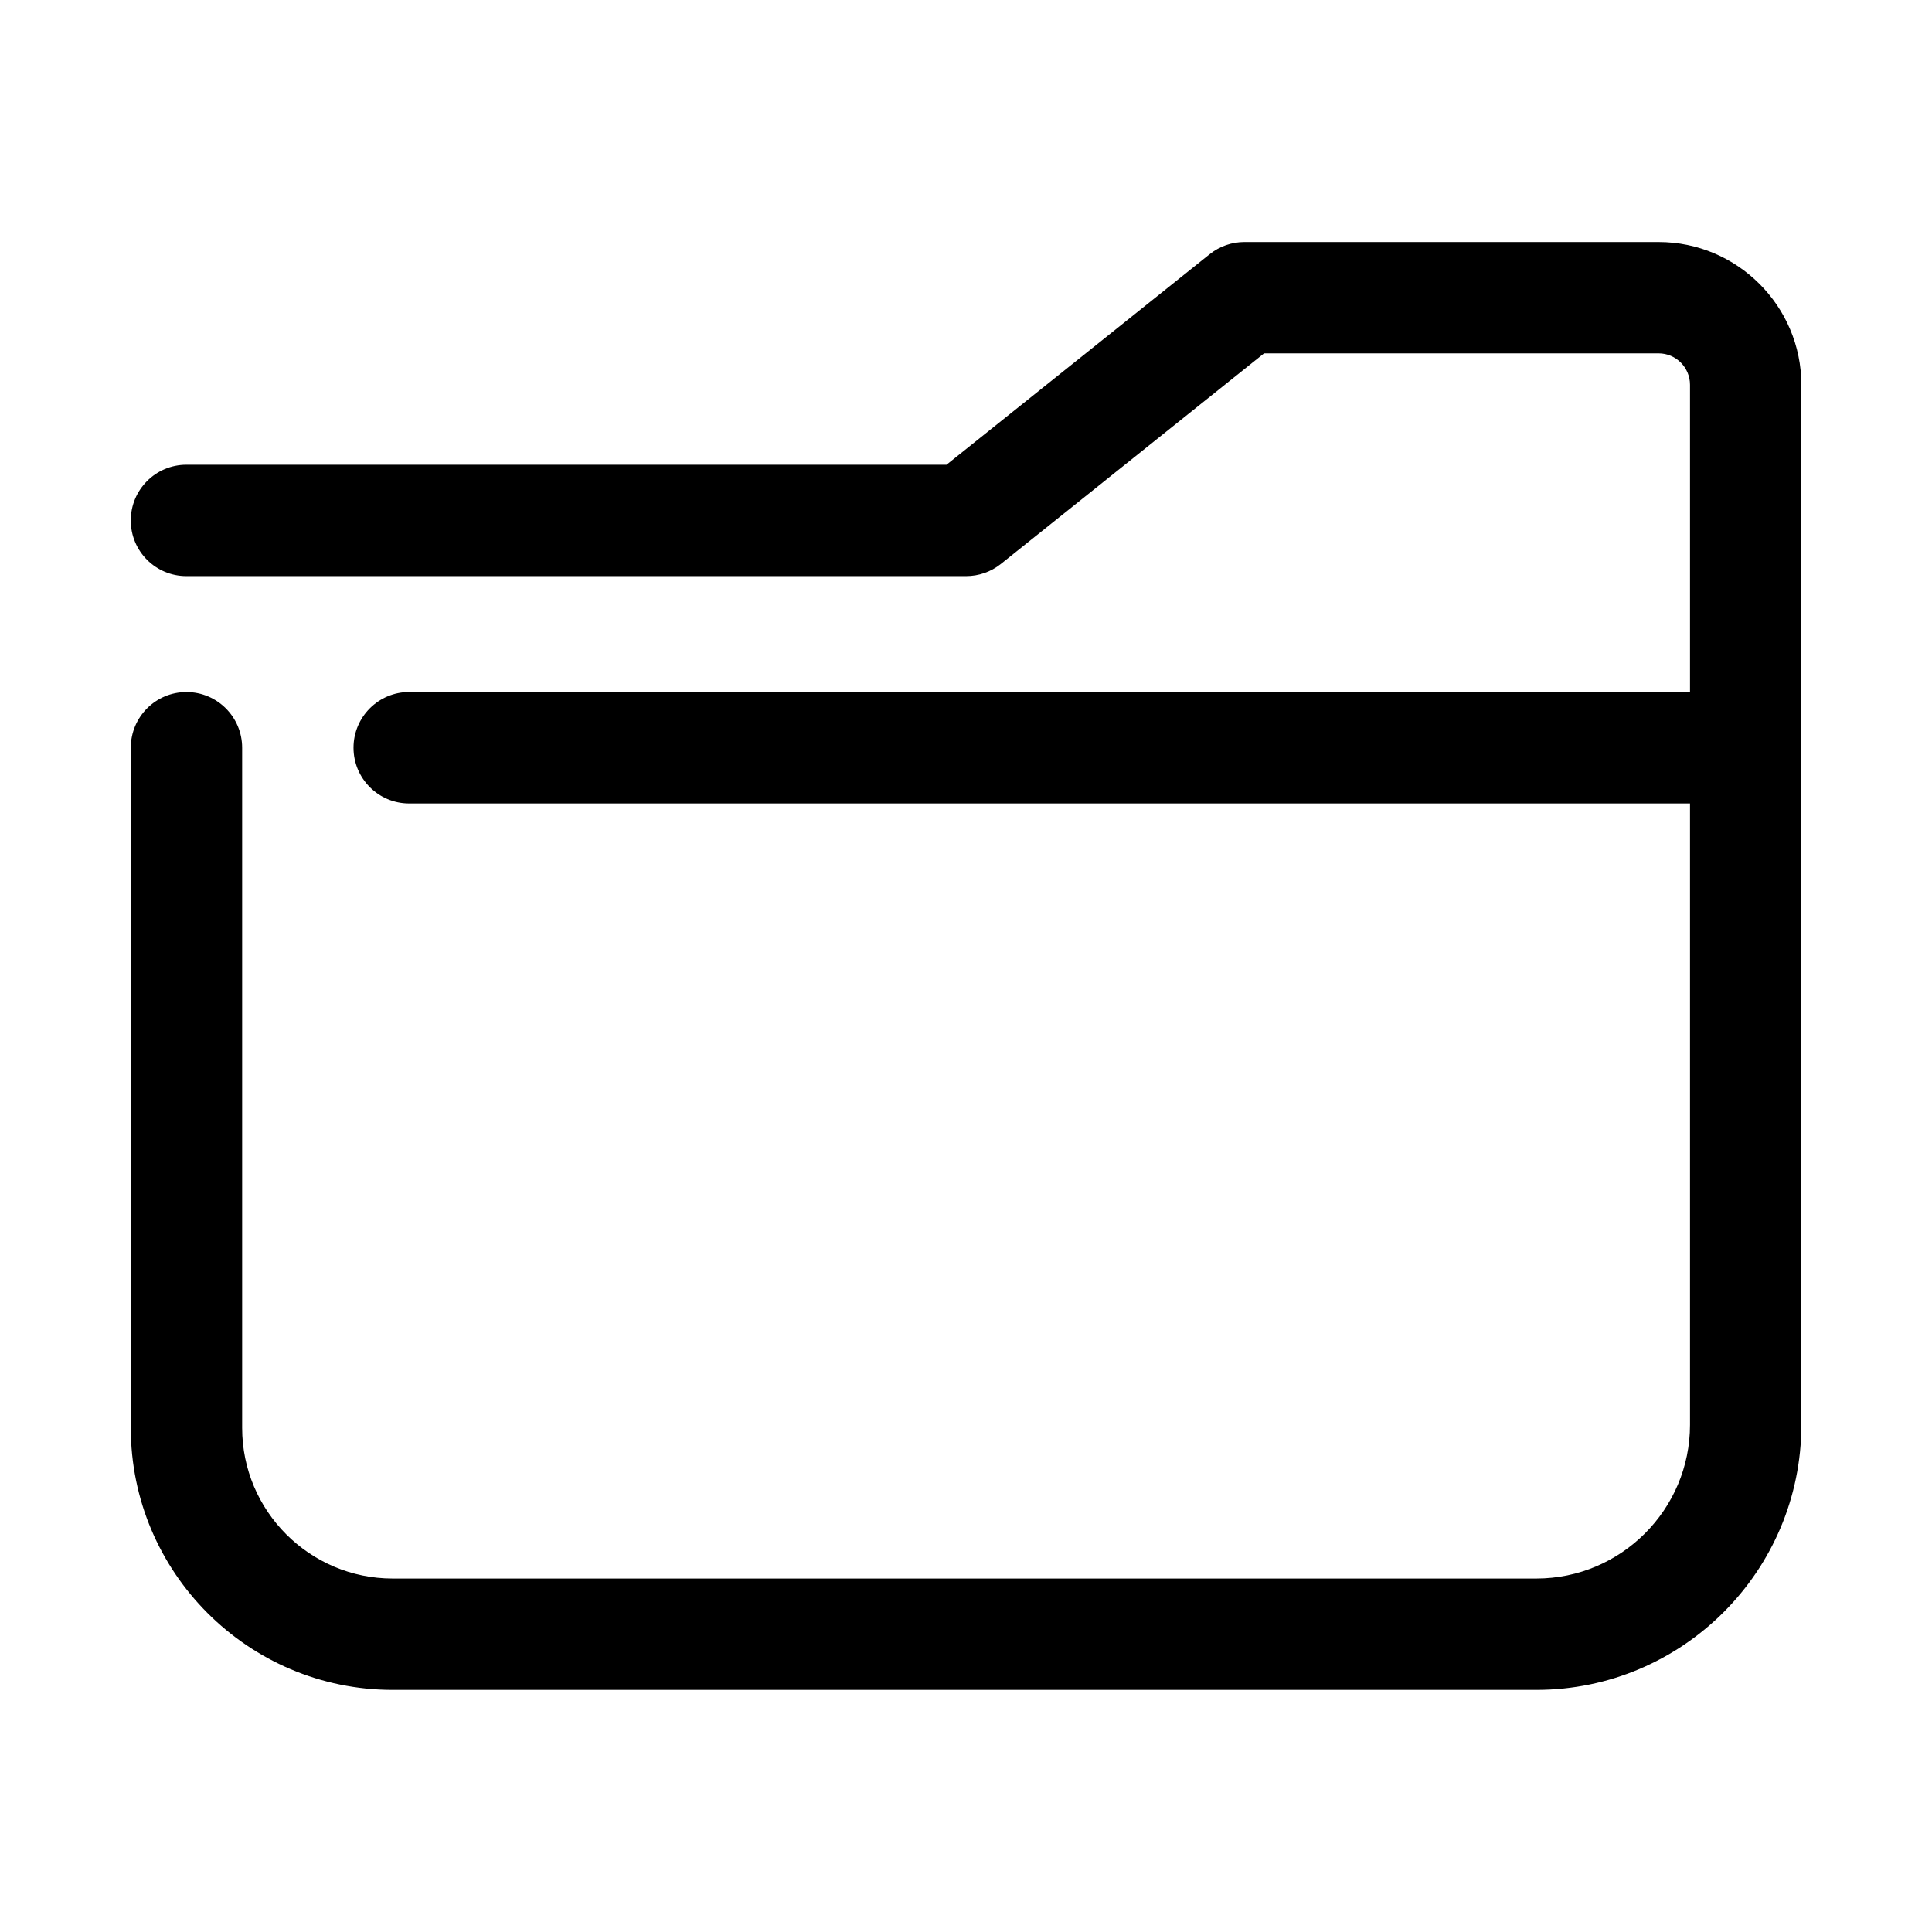
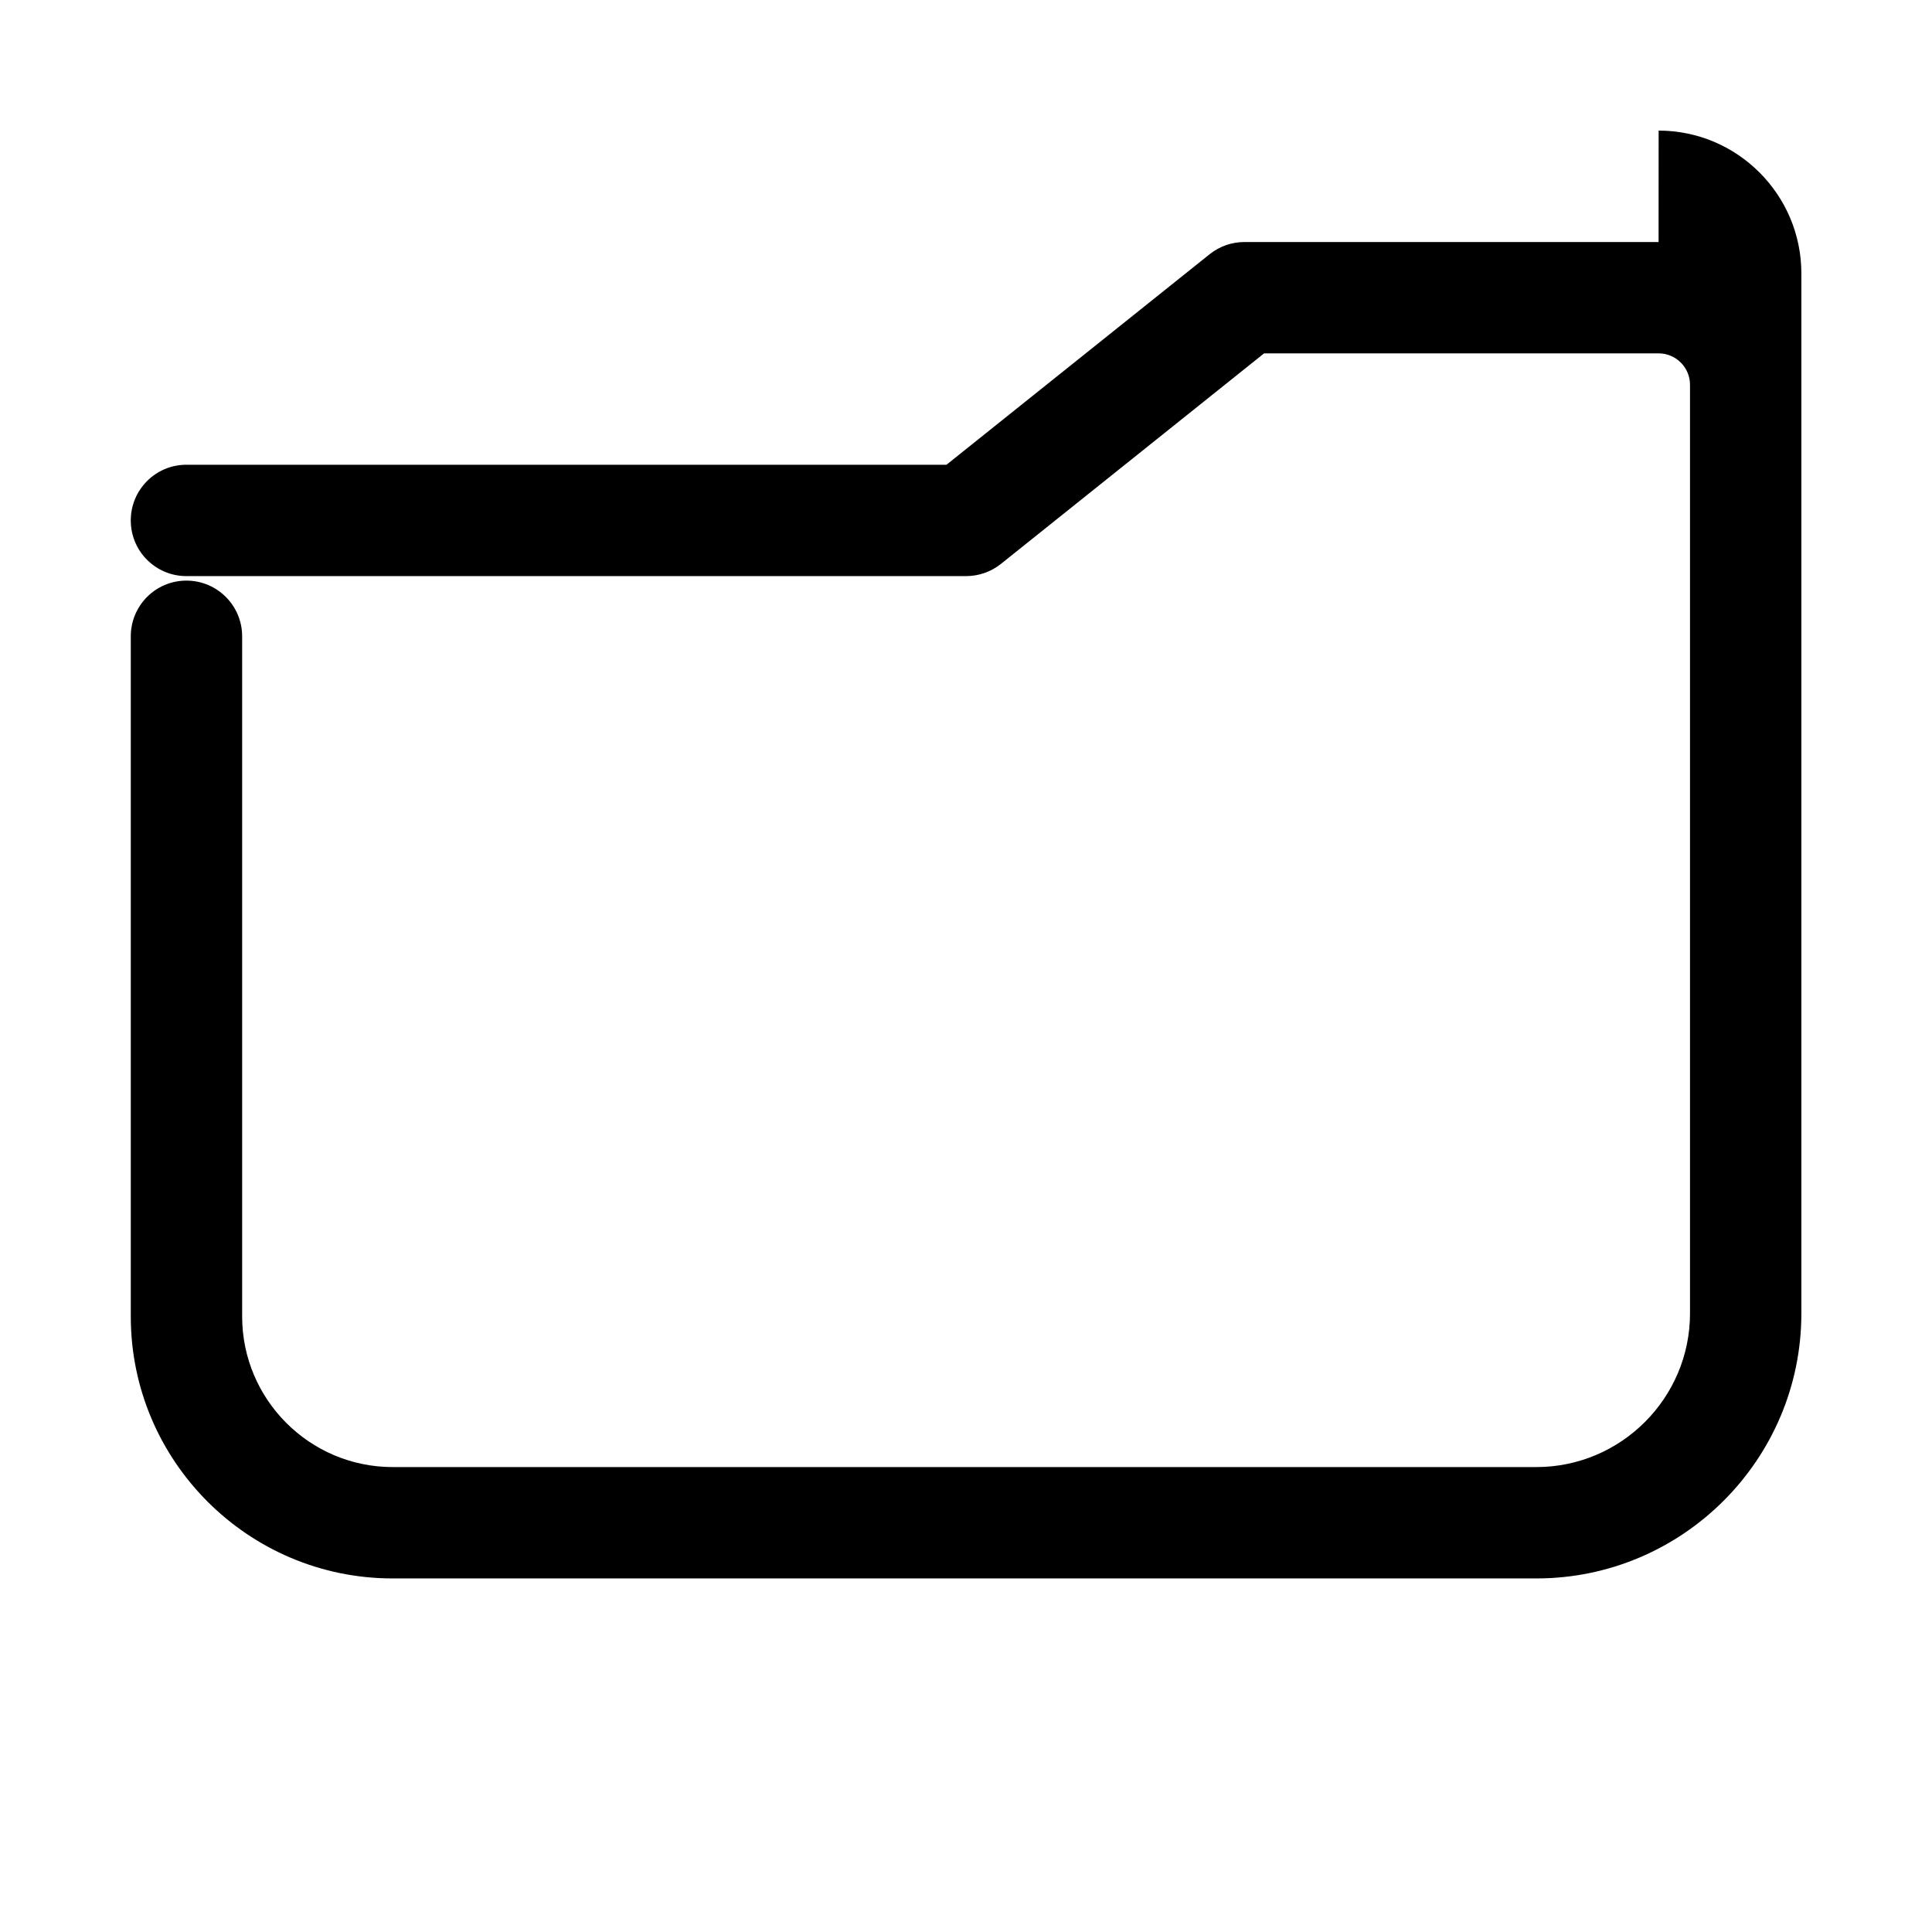
<svg xmlns="http://www.w3.org/2000/svg" fill="#000000" width="800px" height="800px" version="1.1" viewBox="144 144 512 512">
-   <path d="m583.54 208.14h-109.75c-3.367 0-6.602 1.133-9.223 3.234l-69.734 55.789h-201.43c-8.164 0-14.746 6.621-14.746 14.766 0 8.145 6.582 14.746 14.746 14.746h206.61c3.367 0 6.602-1.133 9.223-3.219l69.754-55.809h104.57c4.574 0 8.312 3.738 8.312 8.332v81.414h-339.44c-8.145 0-14.746 6.621-14.746 14.766 0 8.145 6.602 14.766 14.746 14.766h339.44v164.67c0 22.445-18.281 40.727-40.727 40.727h-303.08c-22 0-39.891-17.906-39.891-39.906v-180.25c0-8.145-6.602-14.766-14.766-14.766-8.164 0-14.746 6.621-14.746 14.766v180.25c0 38.289 31.129 69.418 69.402 69.418h303.08c38.734 0 70.238-31.504 70.238-70.238v-275.61c0-20.863-16.977-37.844-37.824-37.844z" />
+   <path d="m583.54 208.14h-109.75c-3.367 0-6.602 1.133-9.223 3.234l-69.734 55.789h-201.43c-8.164 0-14.746 6.621-14.746 14.766 0 8.145 6.582 14.746 14.746 14.746h206.61c3.367 0 6.602-1.133 9.223-3.219l69.754-55.809h104.57c4.574 0 8.312 3.738 8.312 8.332v81.414h-339.44h339.44v164.67c0 22.445-18.281 40.727-40.727 40.727h-303.08c-22 0-39.891-17.906-39.891-39.906v-180.25c0-8.145-6.602-14.766-14.766-14.766-8.164 0-14.746 6.621-14.746 14.766v180.25c0 38.289 31.129 69.418 69.402 69.418h303.08c38.734 0 70.238-31.504 70.238-70.238v-275.61c0-20.863-16.977-37.844-37.824-37.844z" />
</svg>